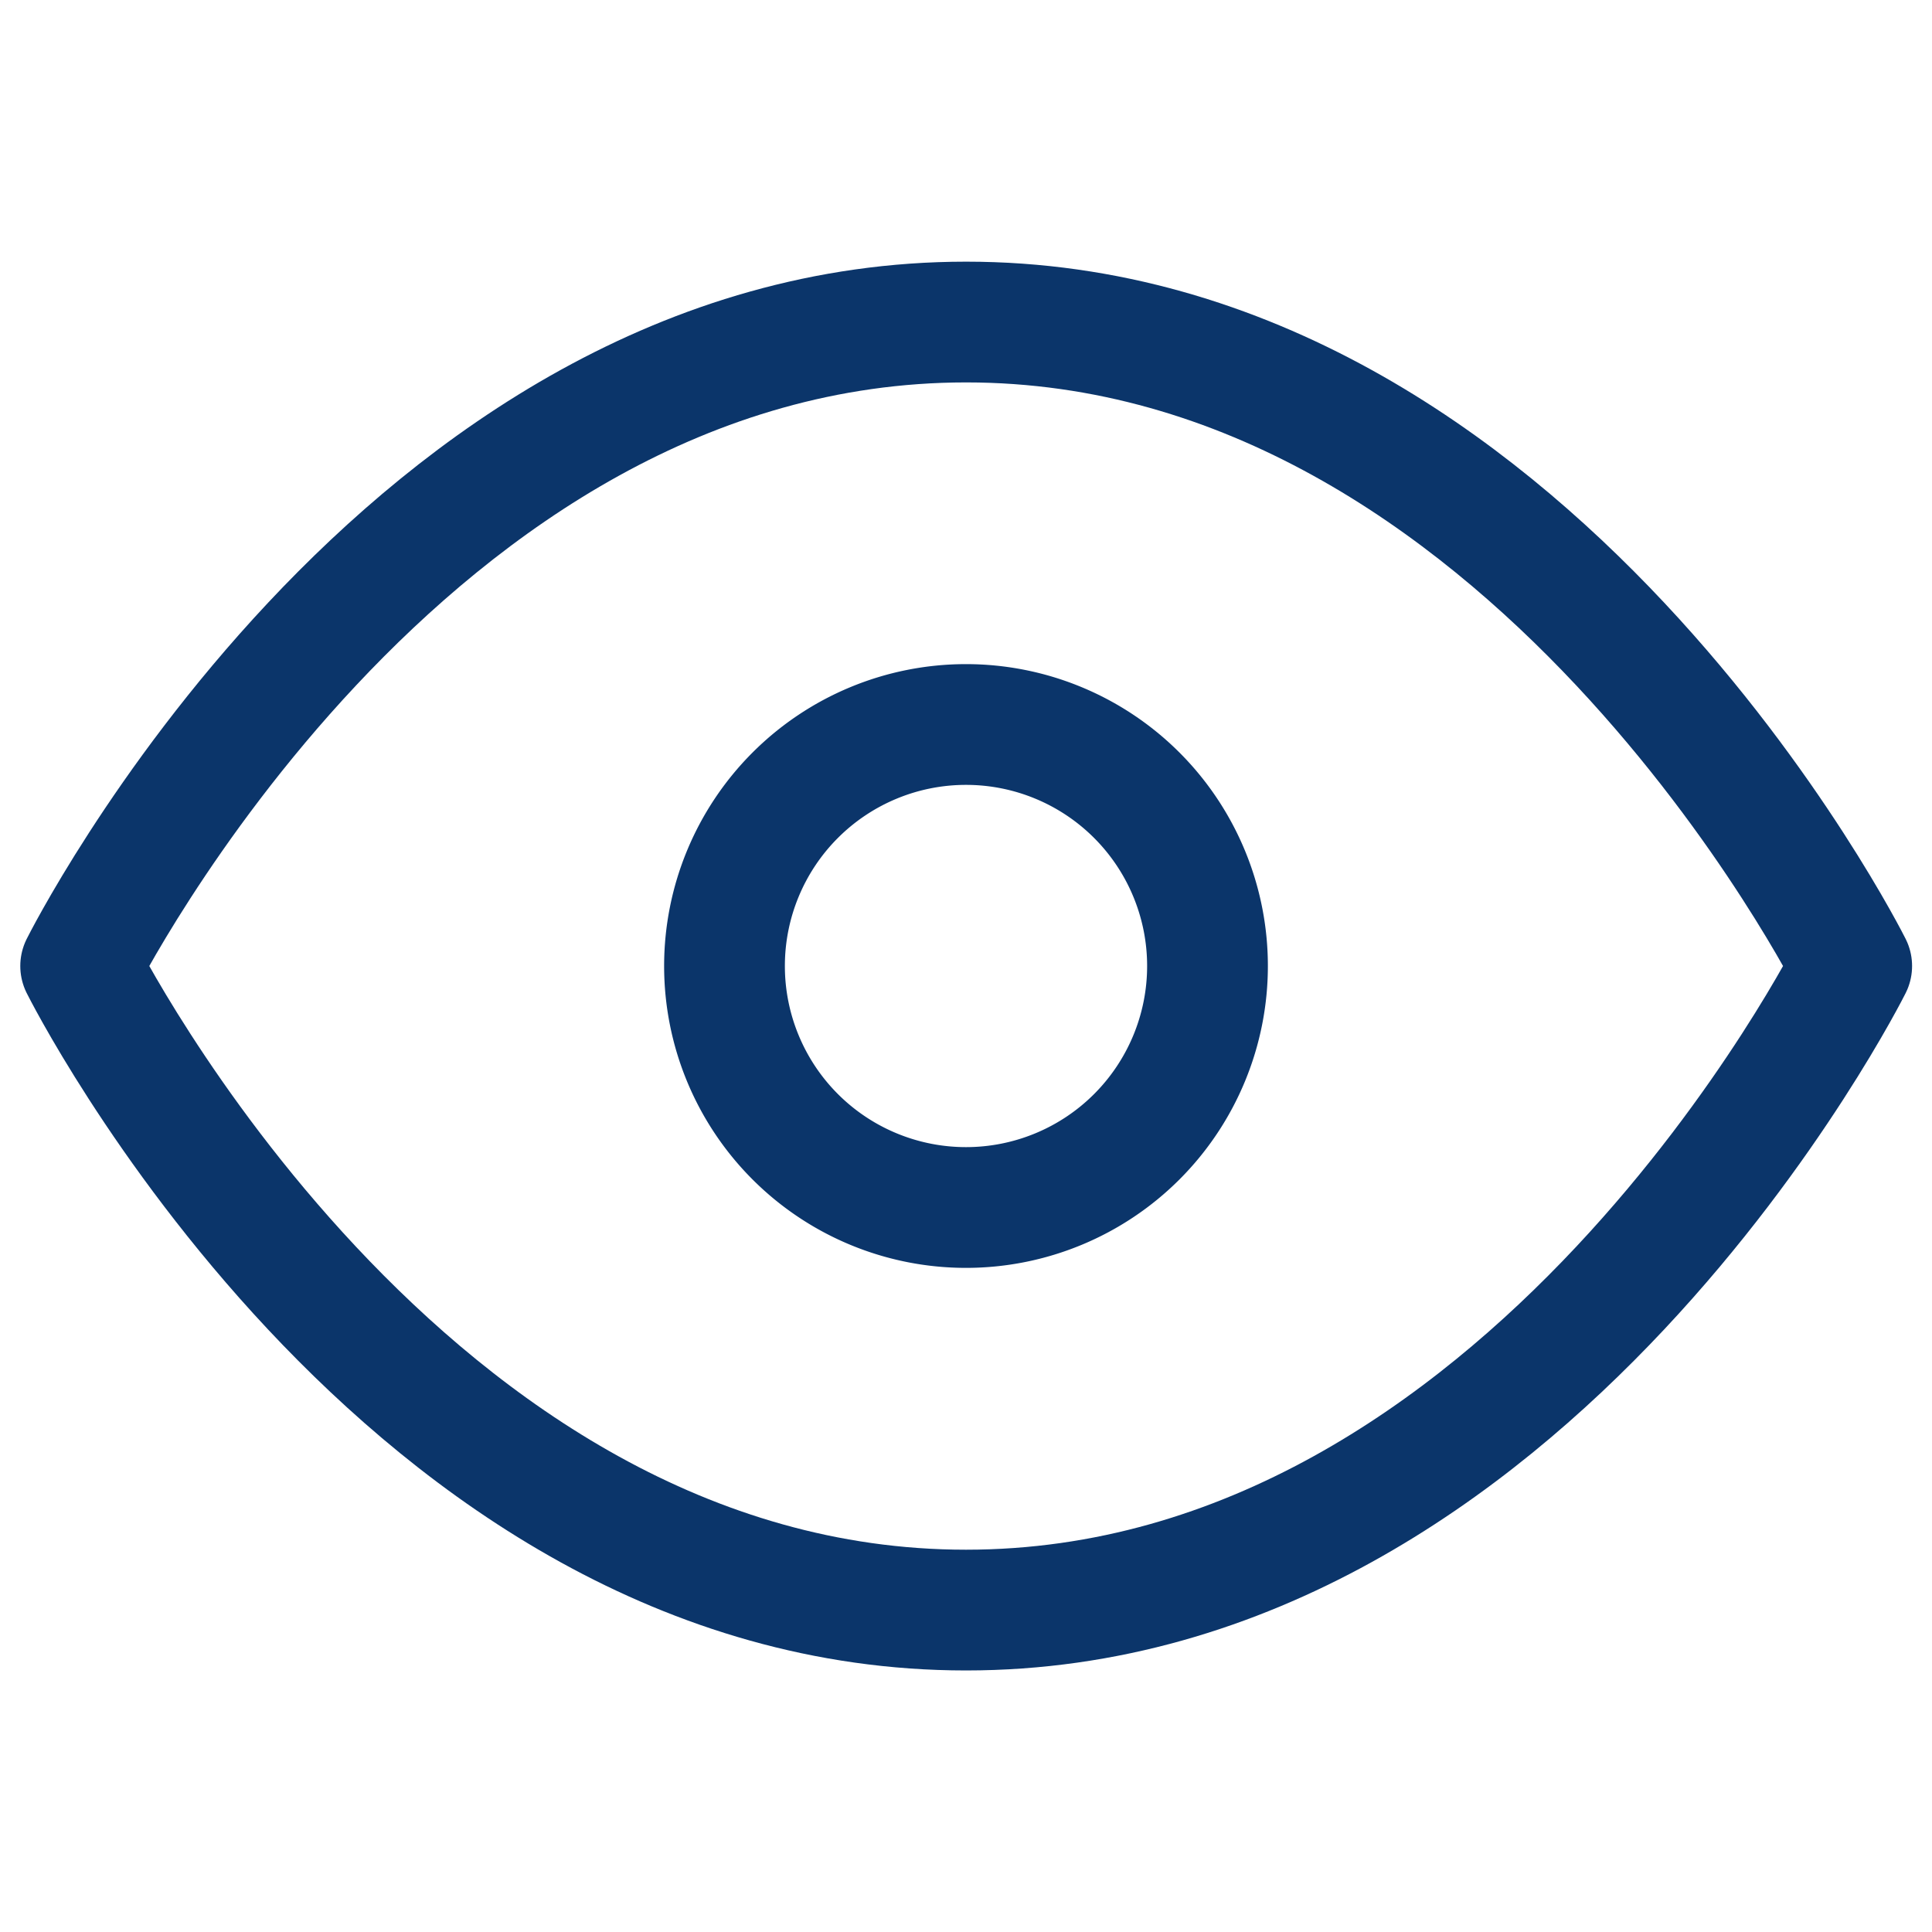
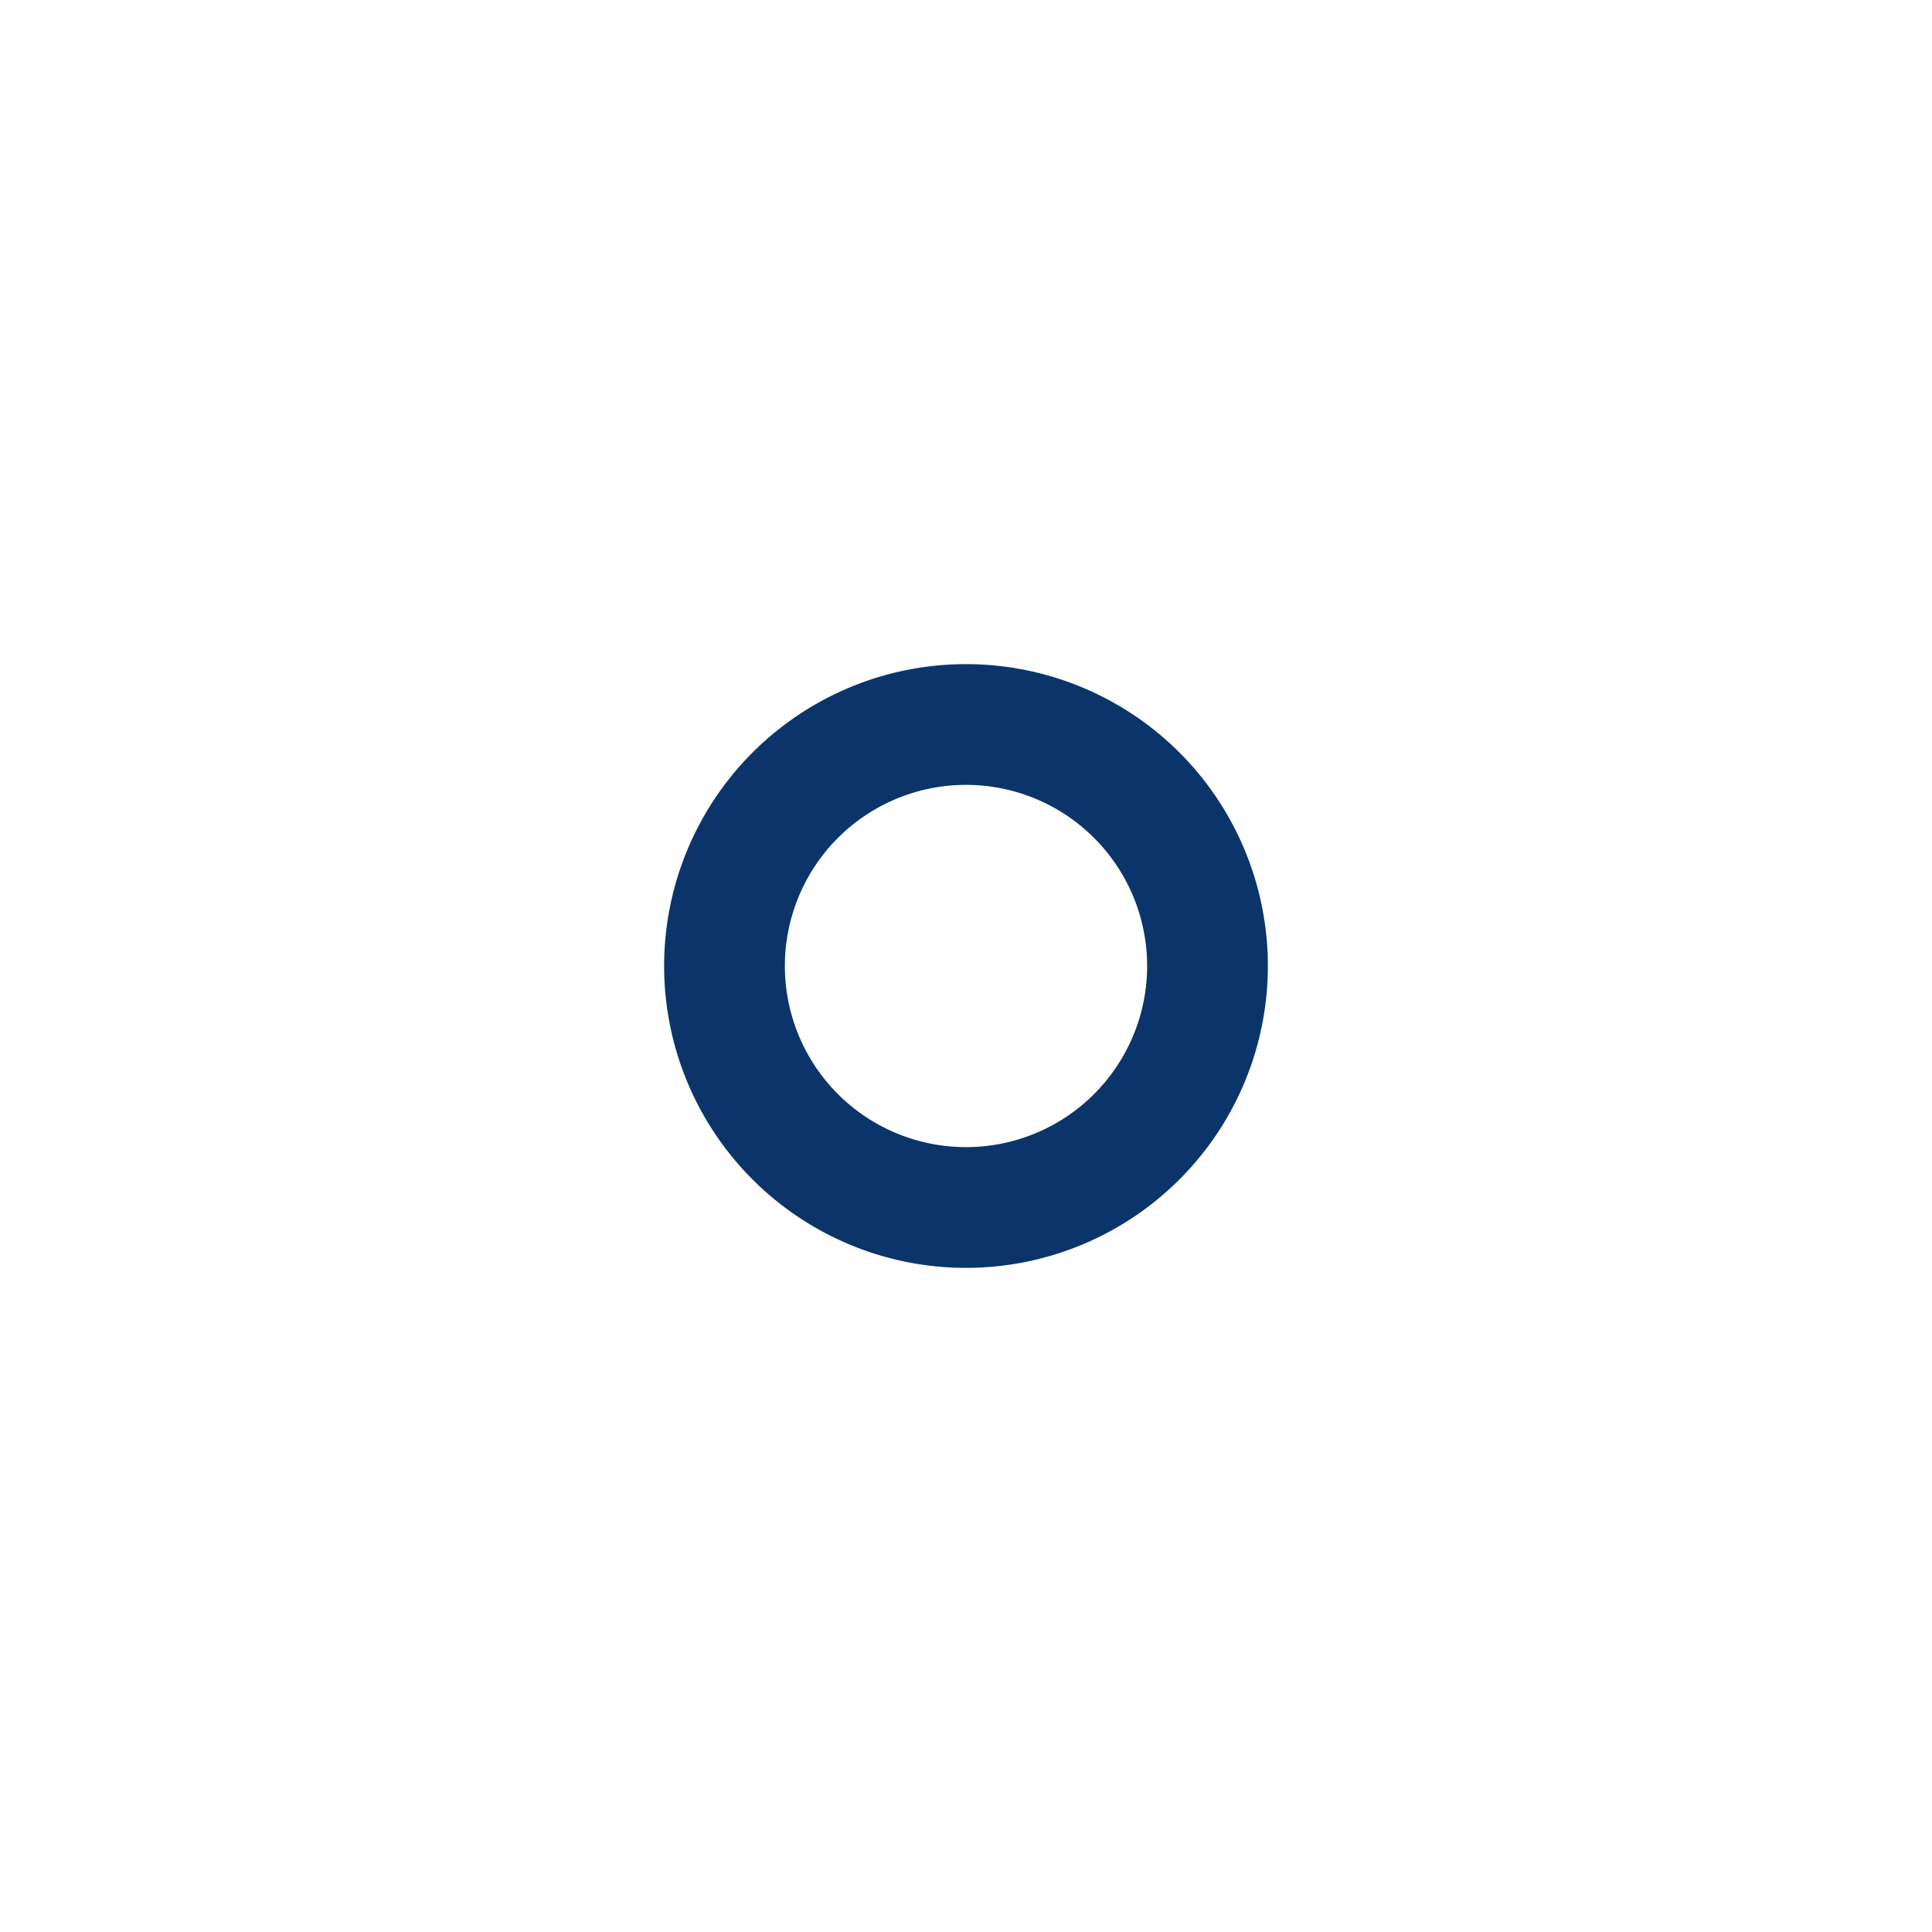
<svg xmlns="http://www.w3.org/2000/svg" width="16" height="16" fill="none">
  <g stroke="#0b356a" stroke-linecap="round" stroke-linejoin="round">
-     <path d="M.668 8s2.667-5.333 7.333-5.333S15.335 8 15.335 8 12.668 13.334 8 13.334.668 8 .668 8" />
    <path d="M8 10a2 2 0 1 0 0-4 2 2 0 0 0 0 4" />
  </g>
</svg>